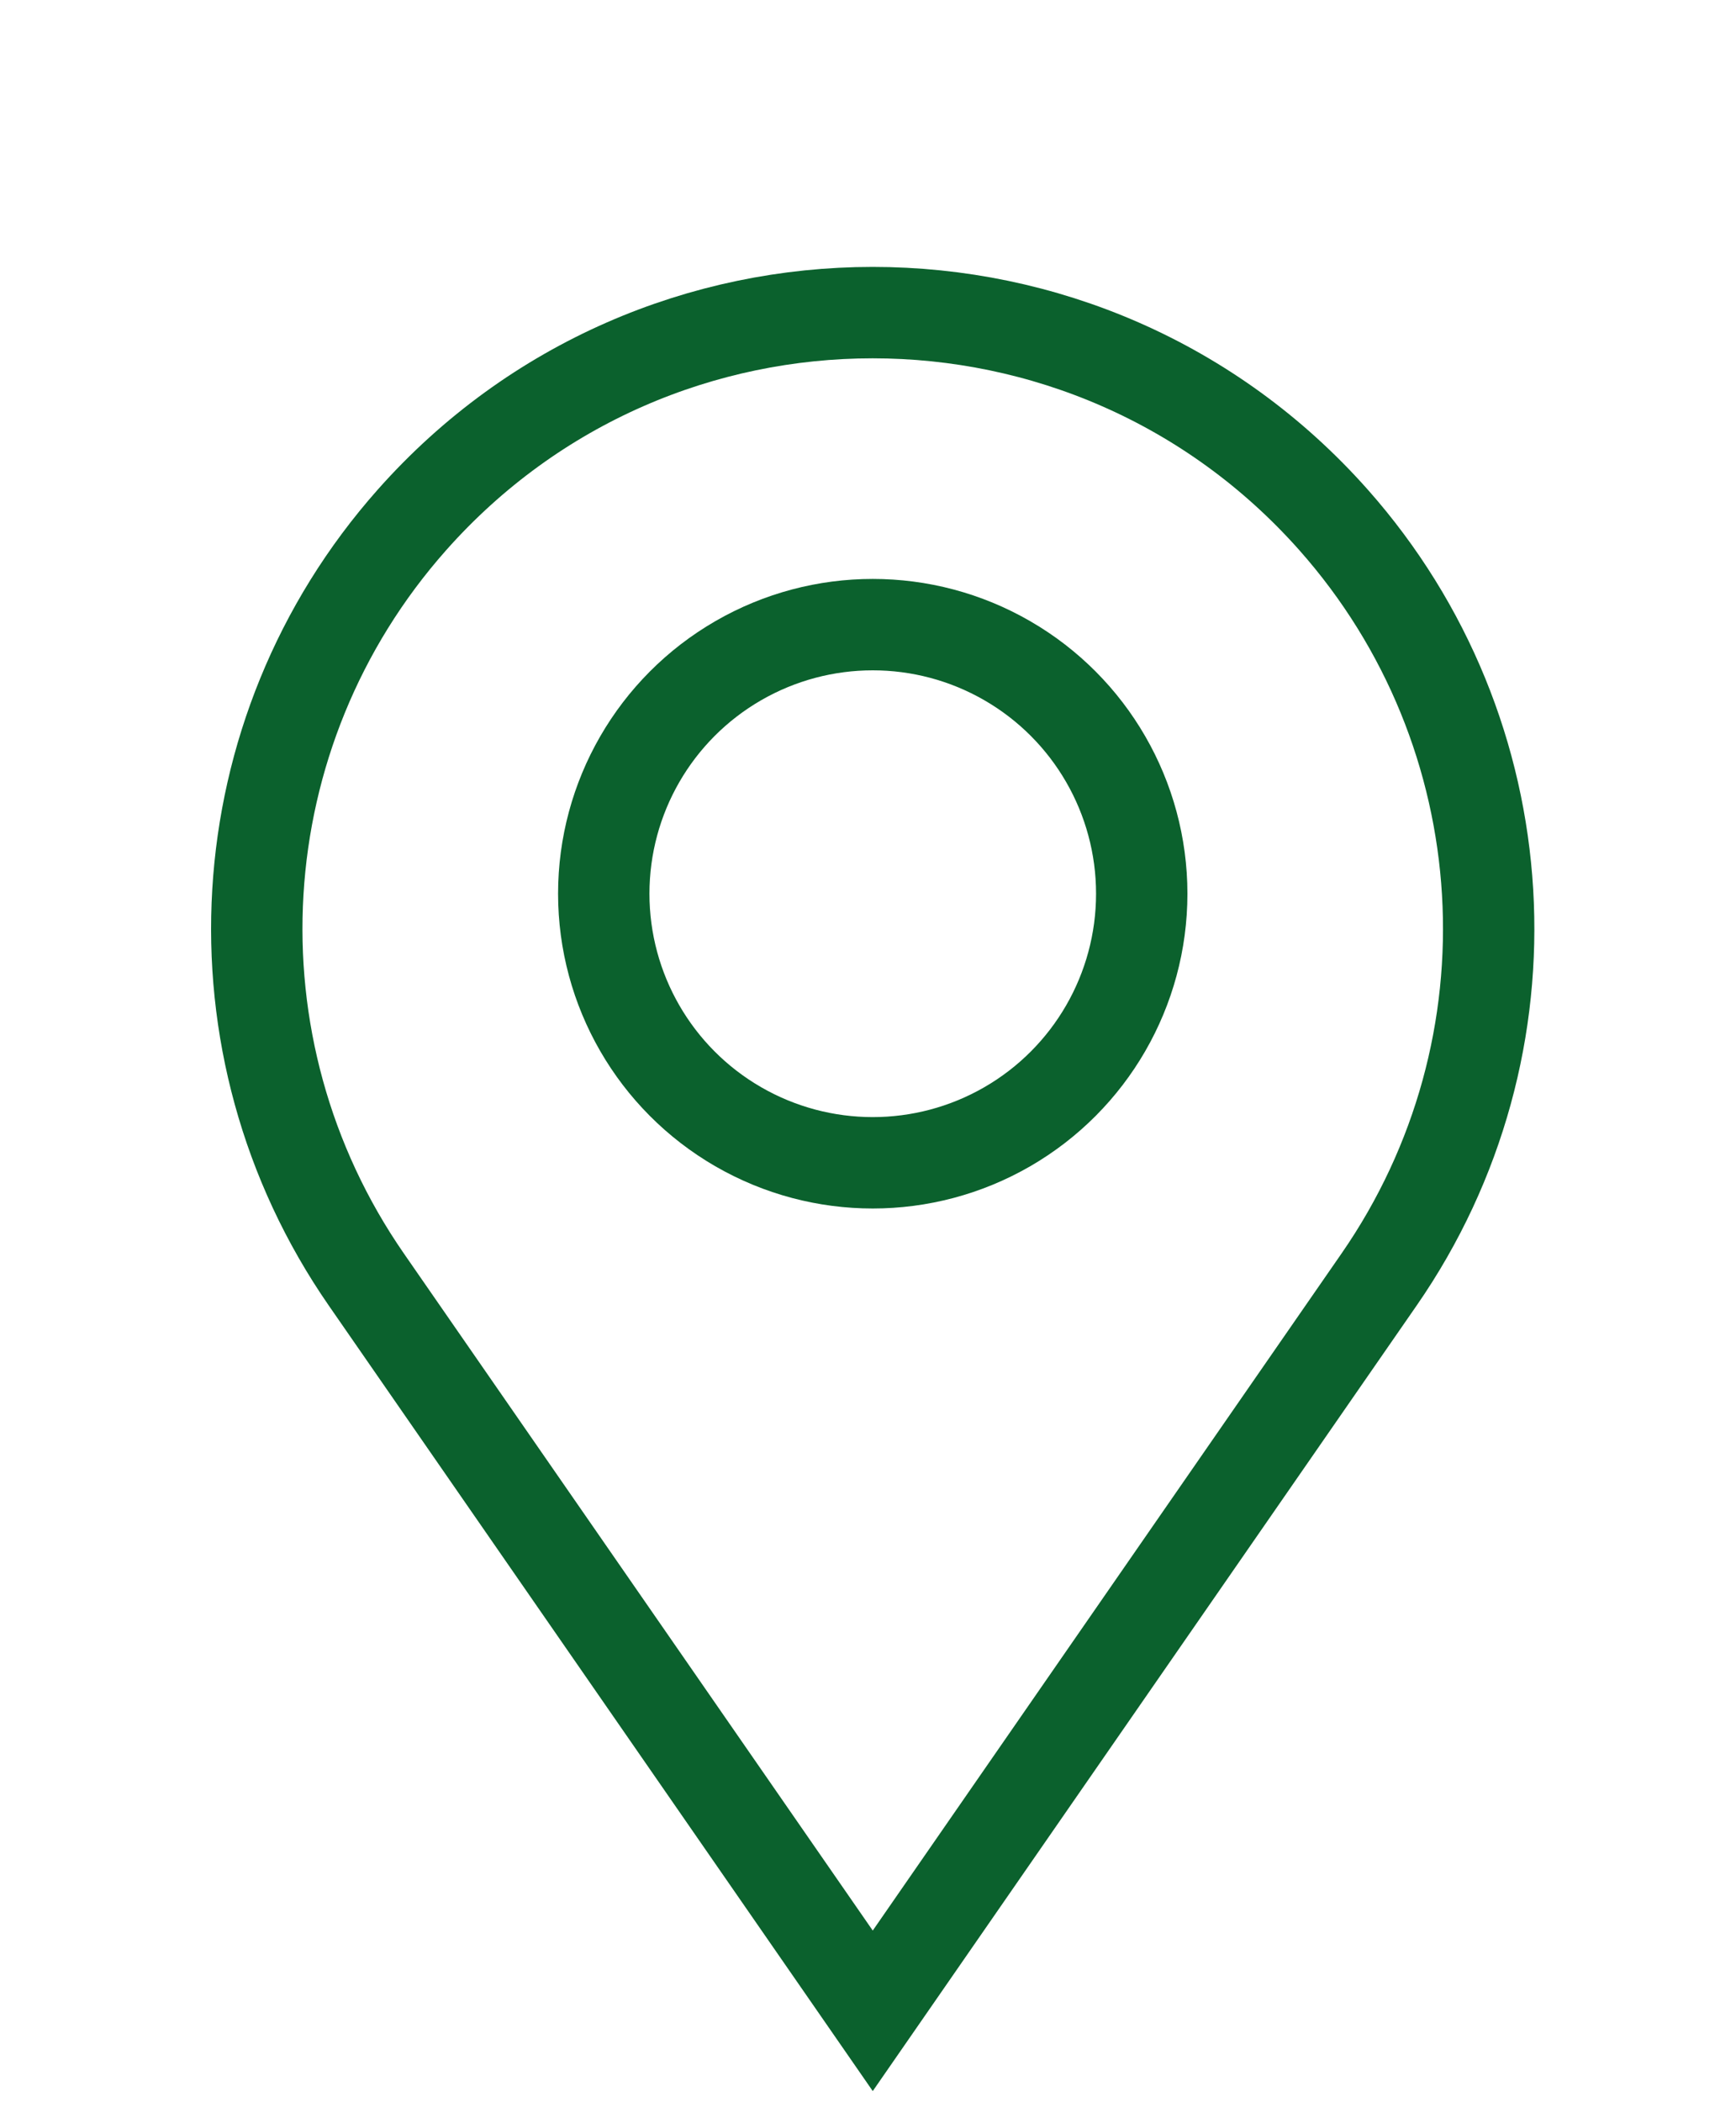
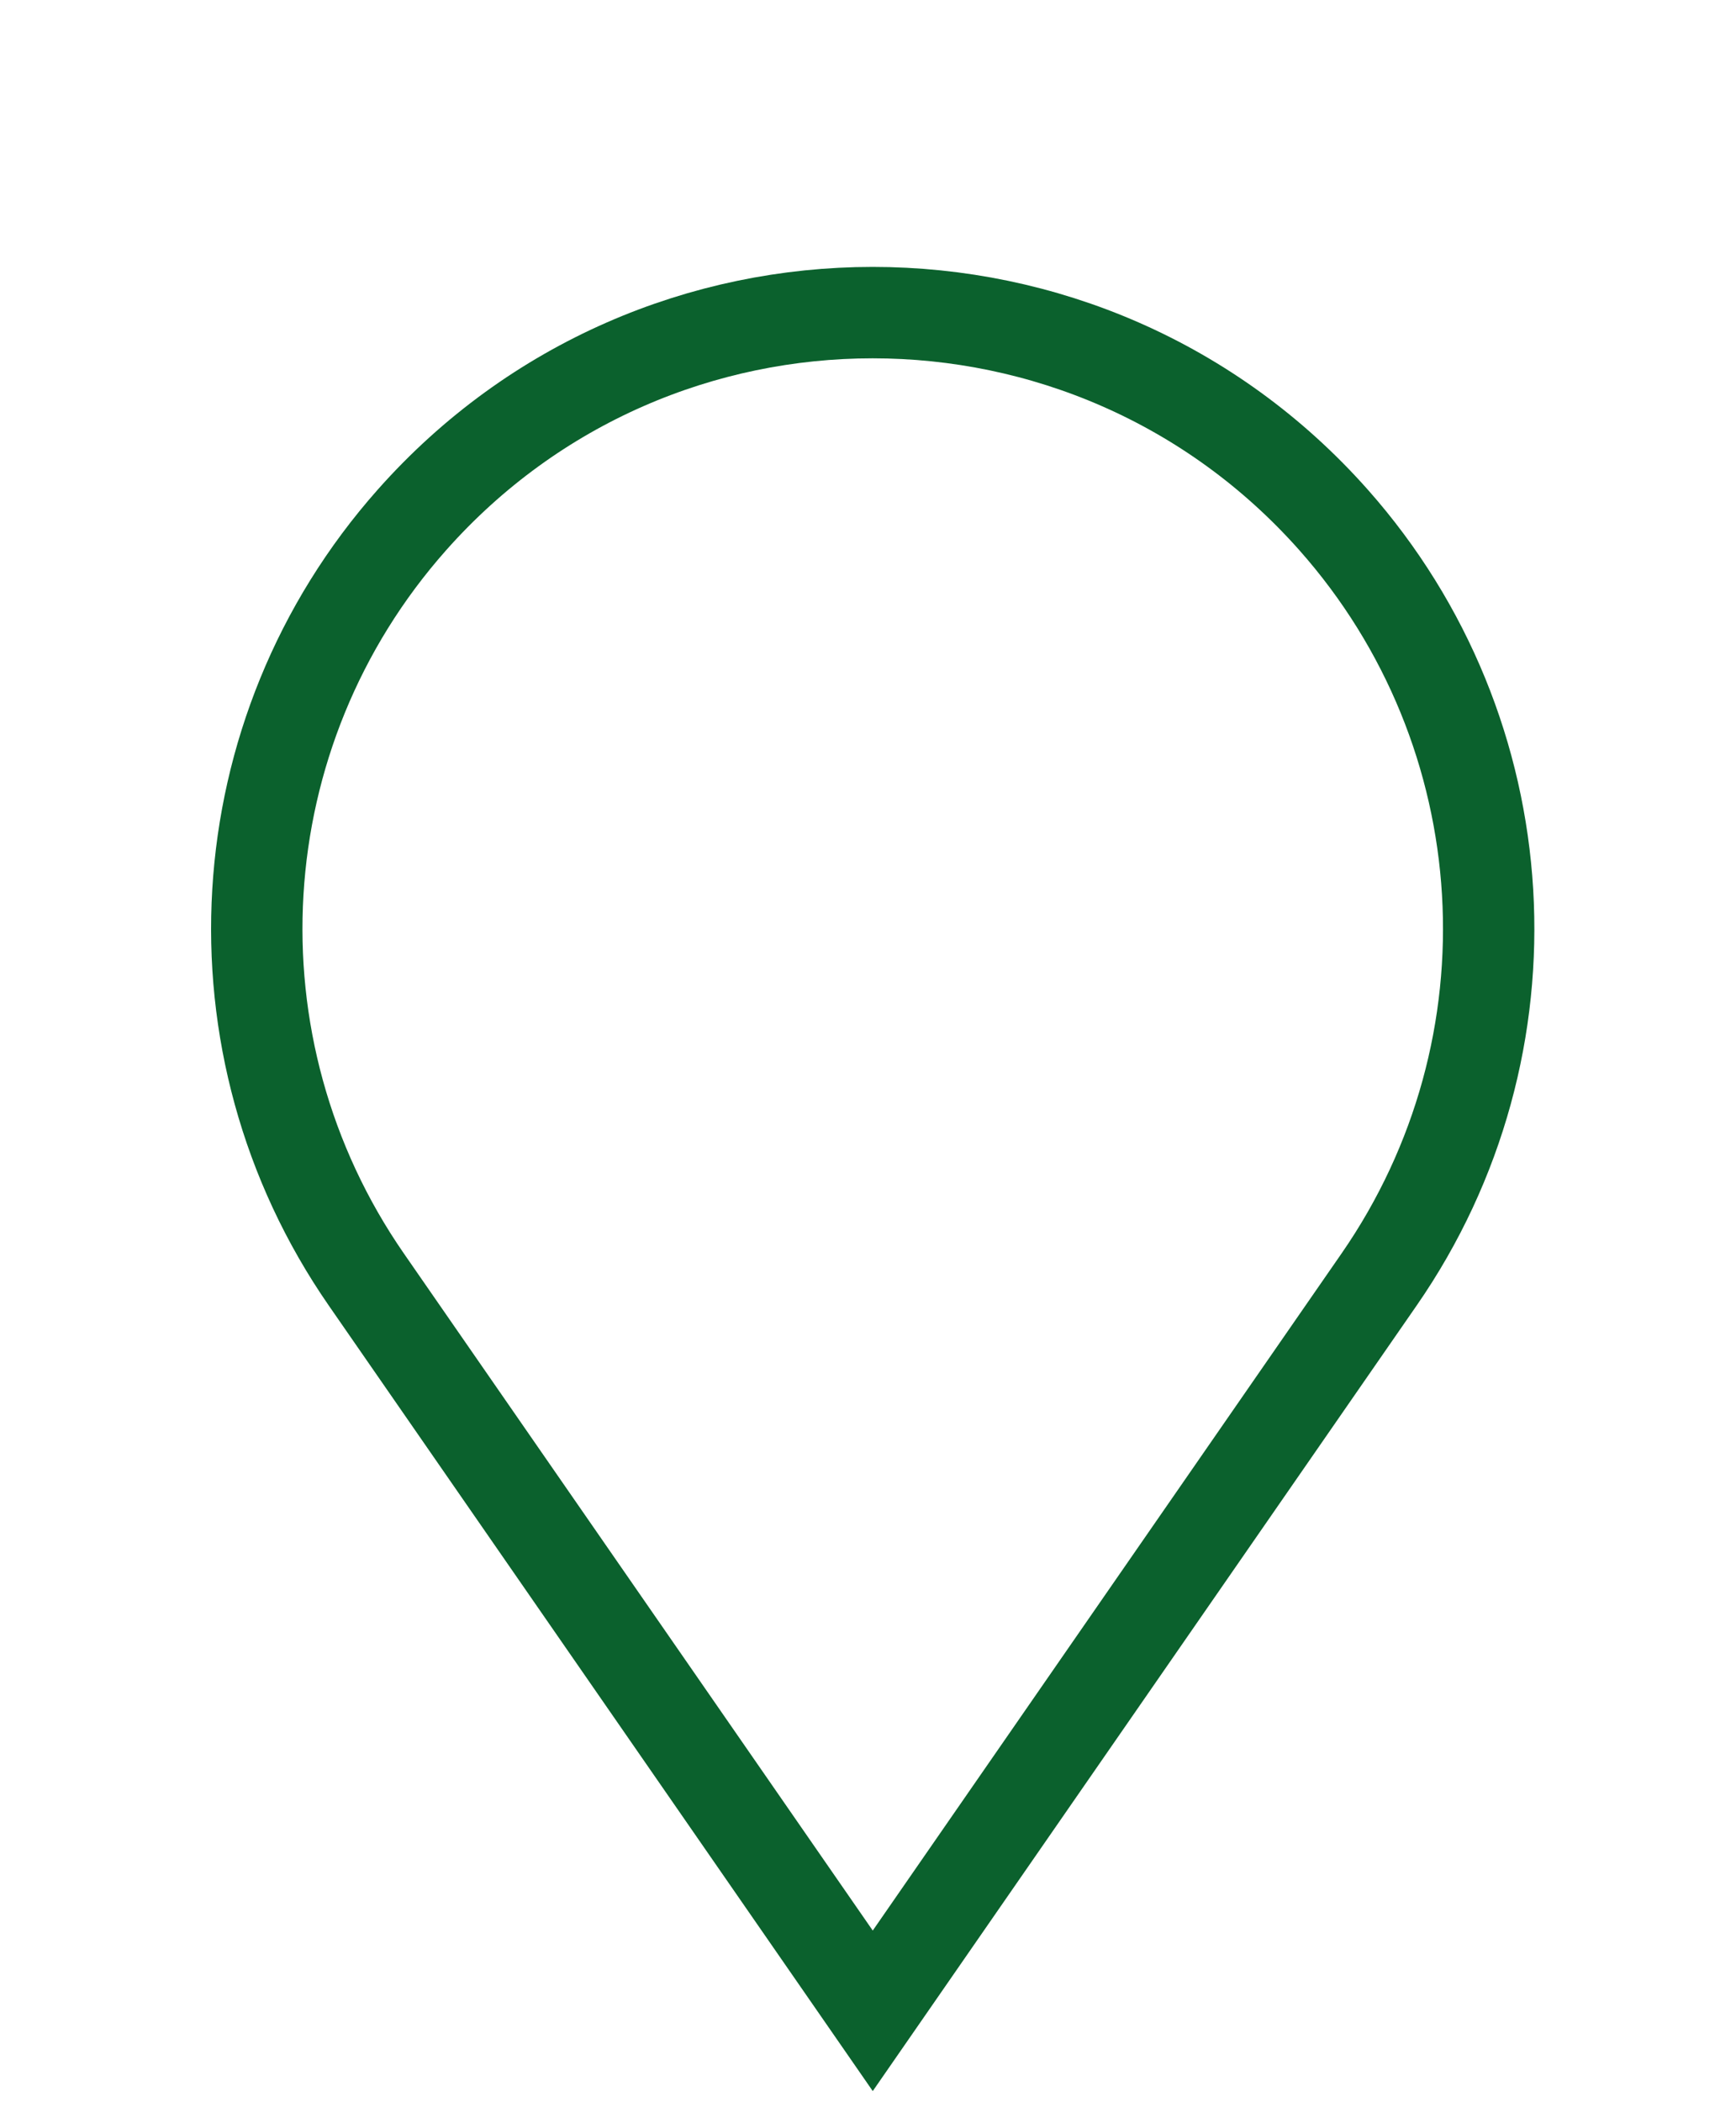
<svg xmlns="http://www.w3.org/2000/svg" width="19" height="23" viewBox="0 0 19 23" fill="none">
  <path d="M4.01 14L9.552 22L15.093 14C16.863 11.446 16.657 8.014 14.596 5.689C11.913 2.664 7.19 2.664 4.508 5.689C2.446 8.014 2.241 11.446 4.01 14Z" stroke="#0B612D" />
-   <circle cx="9.552" cy="9.778" r="2.944" stroke="#0B612D" />
</svg>